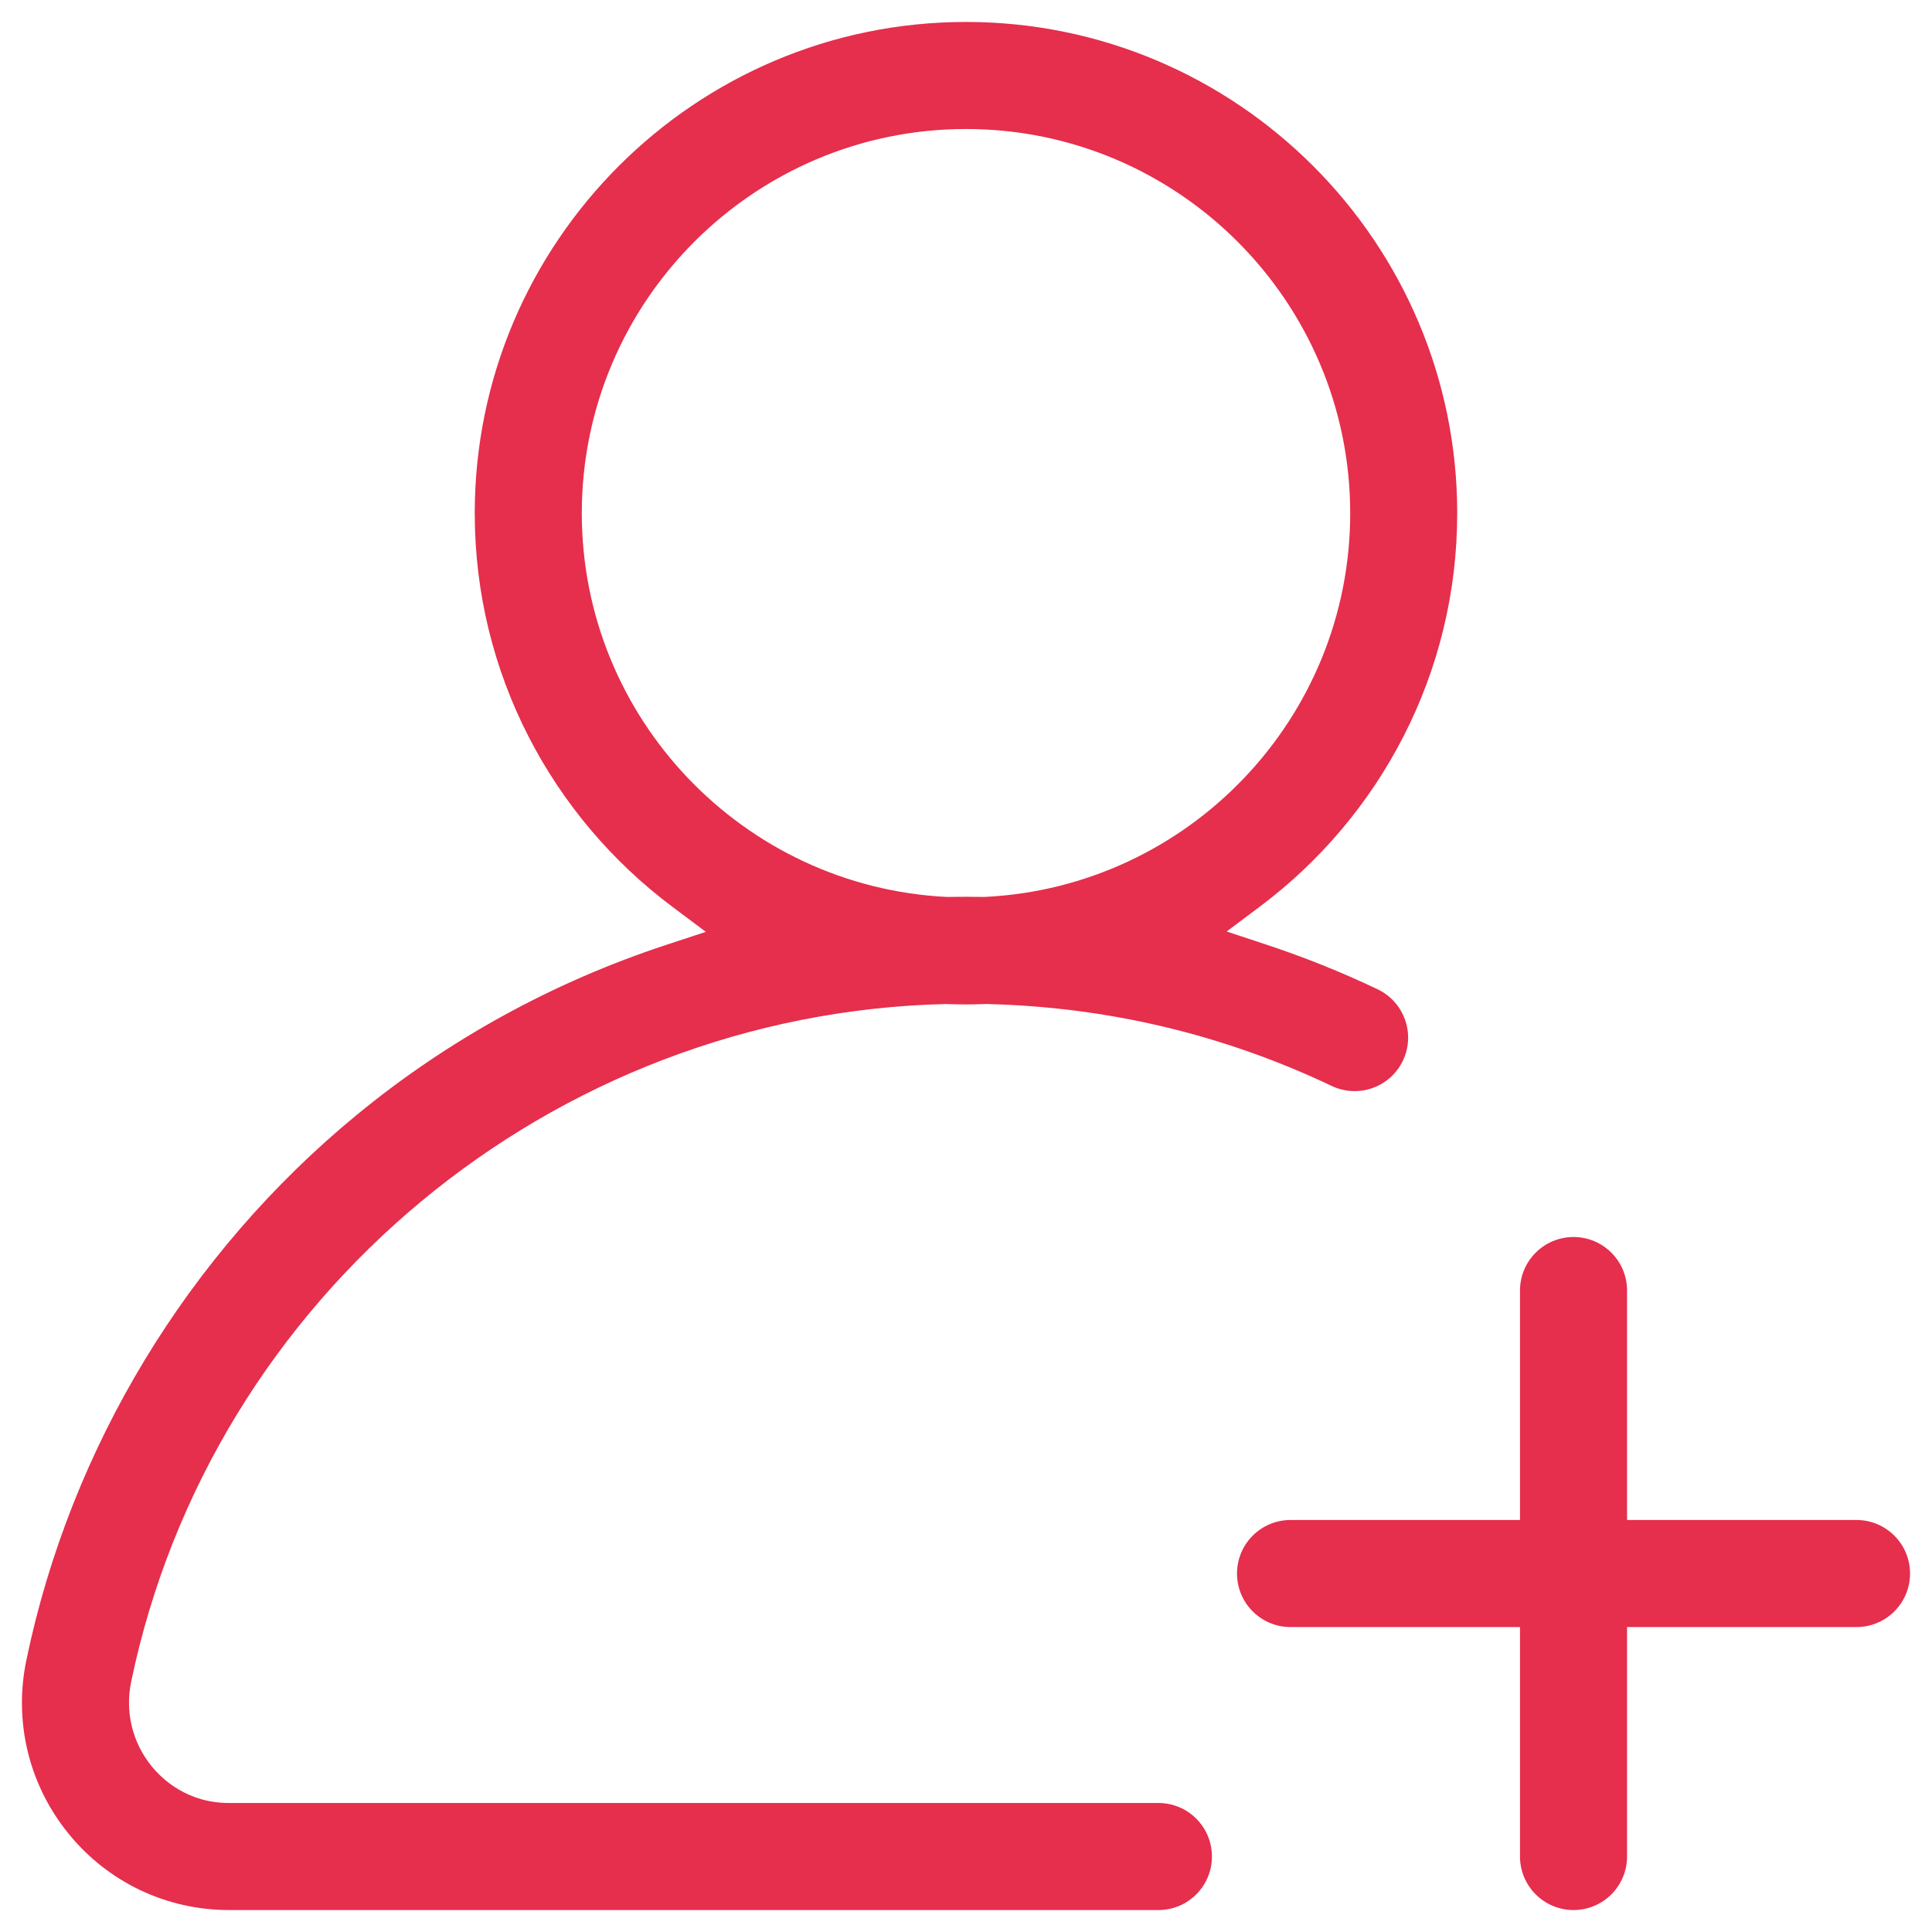
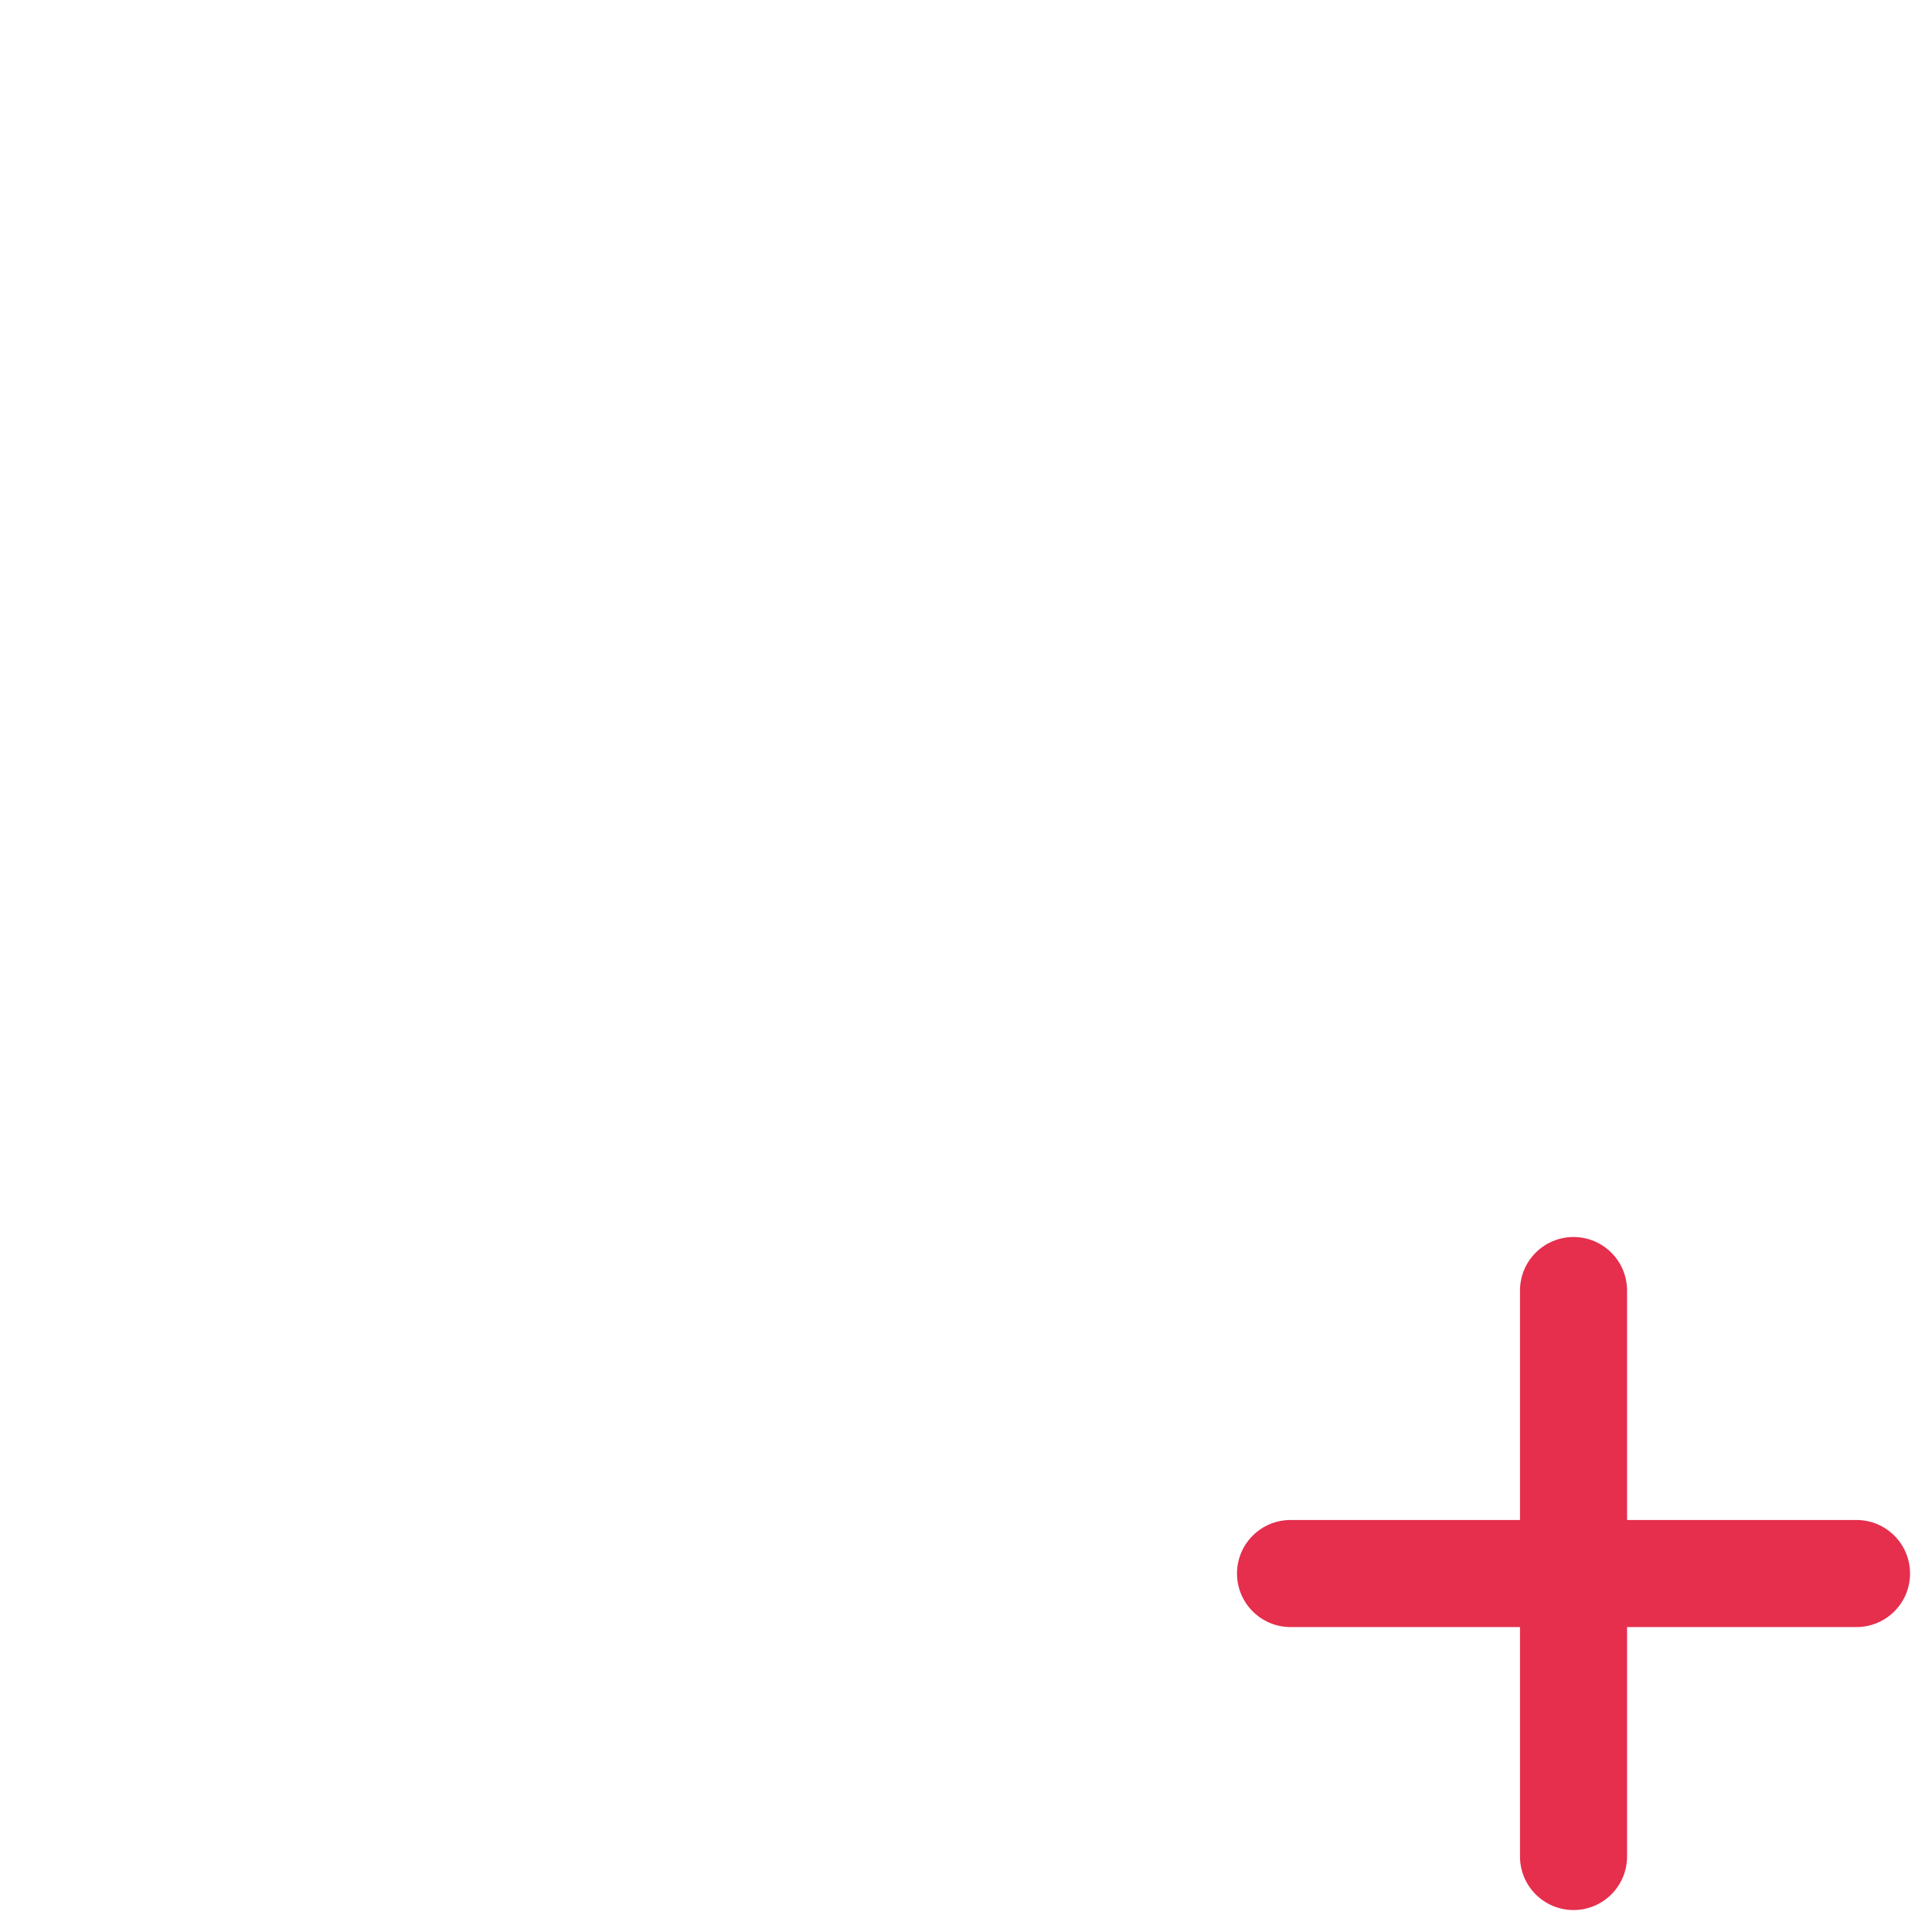
<svg xmlns="http://www.w3.org/2000/svg" width="44" height="44" viewBox="0 0 44 44" fill="none">
  <g clip-path="url(#clip0_2_2945)">
-     <path fill-rule="evenodd" clip-rule="evenodd" d="M0.111 37.703L0.601 37.805C1.609 32.962 4.28 28.553 8.123 25.392C10.218 23.669 12.612 22.362 15.164 21.522L16.075 21.222L15.307 20.647C12.579 18.603 10.812 15.347 10.812 11.688C10.812 5.519 15.831 0.5 22 0.5C28.168 0.5 33.187 5.519 33.187 11.688C33.187 15.343 31.425 18.596 28.702 20.64L27.936 21.214L28.845 21.515C29.708 21.8 30.552 22.139 31.373 22.53L31.373 22.53C31.981 22.819 32.24 23.546 31.951 24.154L31.951 24.154C31.662 24.762 30.935 25.02 30.327 24.731C27.857 23.557 25.216 22.931 22.472 22.866L22.456 22.866L22.44 22.866C22.148 22.878 21.856 22.878 21.564 22.867L21.548 22.866L21.532 22.866C12.574 23.083 4.818 29.505 2.987 38.301C2.845 38.983 3.014 39.685 3.453 40.224L3.453 40.224C3.703 40.532 4.274 41.062 5.216 41.062H26.383C27.056 41.062 27.601 41.608 27.601 42.281C27.601 42.954 27.056 43.5 26.383 43.5H5.216C3.791 43.5 2.46 42.867 1.562 41.762C0.658 40.651 0.308 39.21 0.601 37.805L0.111 37.703ZM22.41 20.427L22.427 20.427L22.444 20.426C27.064 20.194 30.75 16.364 30.75 11.688C30.75 6.862 26.825 2.938 22 2.938C17.174 2.938 13.25 6.862 13.25 11.688C13.25 16.365 16.938 20.196 21.559 20.427L21.576 20.427L21.593 20.427C21.865 20.422 22.138 20.422 22.41 20.427Z" fill="#E62E4D" />
    <path fill-rule="evenodd" clip-rule="evenodd" d="M37.055 29.391V34.617H42.281C42.954 34.617 43.5 35.163 43.5 35.836C43.5 36.509 42.954 37.055 42.281 37.055H37.055V42.281C37.055 42.954 36.509 43.5 35.836 43.5C35.163 43.5 34.617 42.954 34.617 42.281V37.055H29.391C28.718 37.055 28.172 36.509 28.172 35.836C28.172 35.163 28.718 34.617 29.391 34.617H34.617V29.391C34.617 28.718 35.163 28.172 35.836 28.172C36.509 28.172 37.055 28.718 37.055 29.391Z" fill="#E62E4D" />
  </g>
  <defs>
    <clipPath id="clip0_2_2945">
      <rect width="44" height="44" fill="white" />
    </clipPath>
  </defs>
</svg>